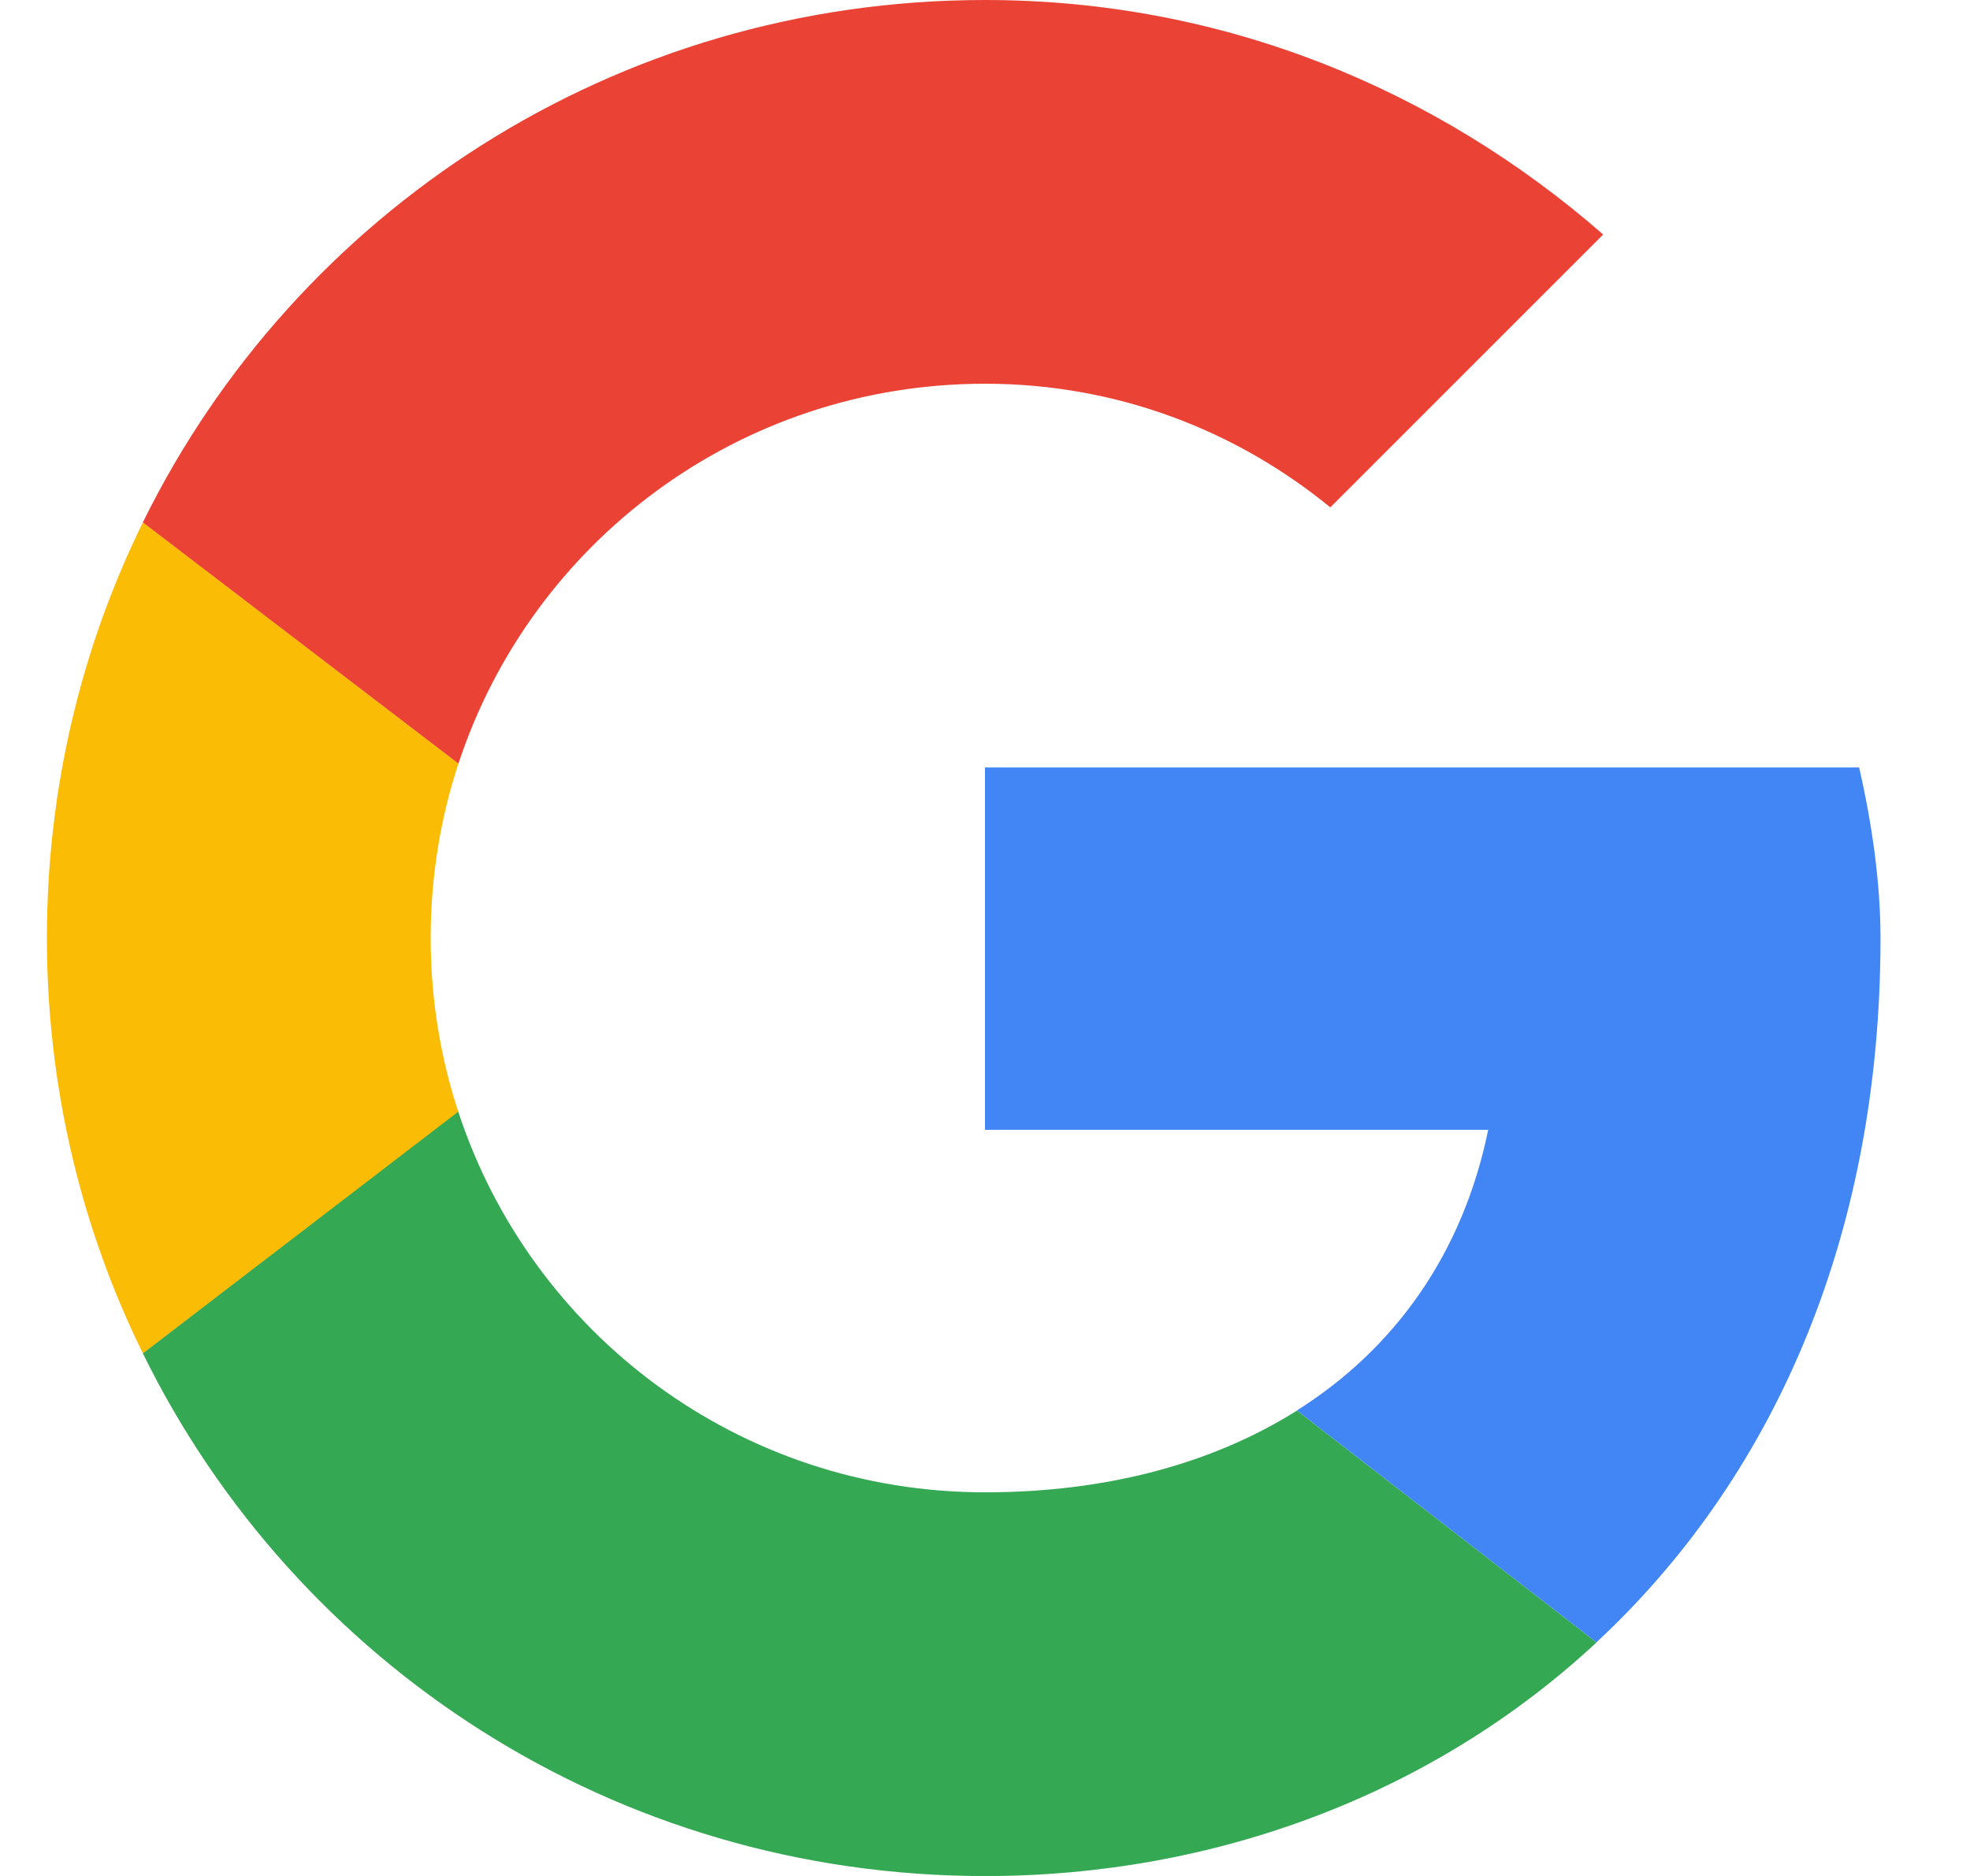
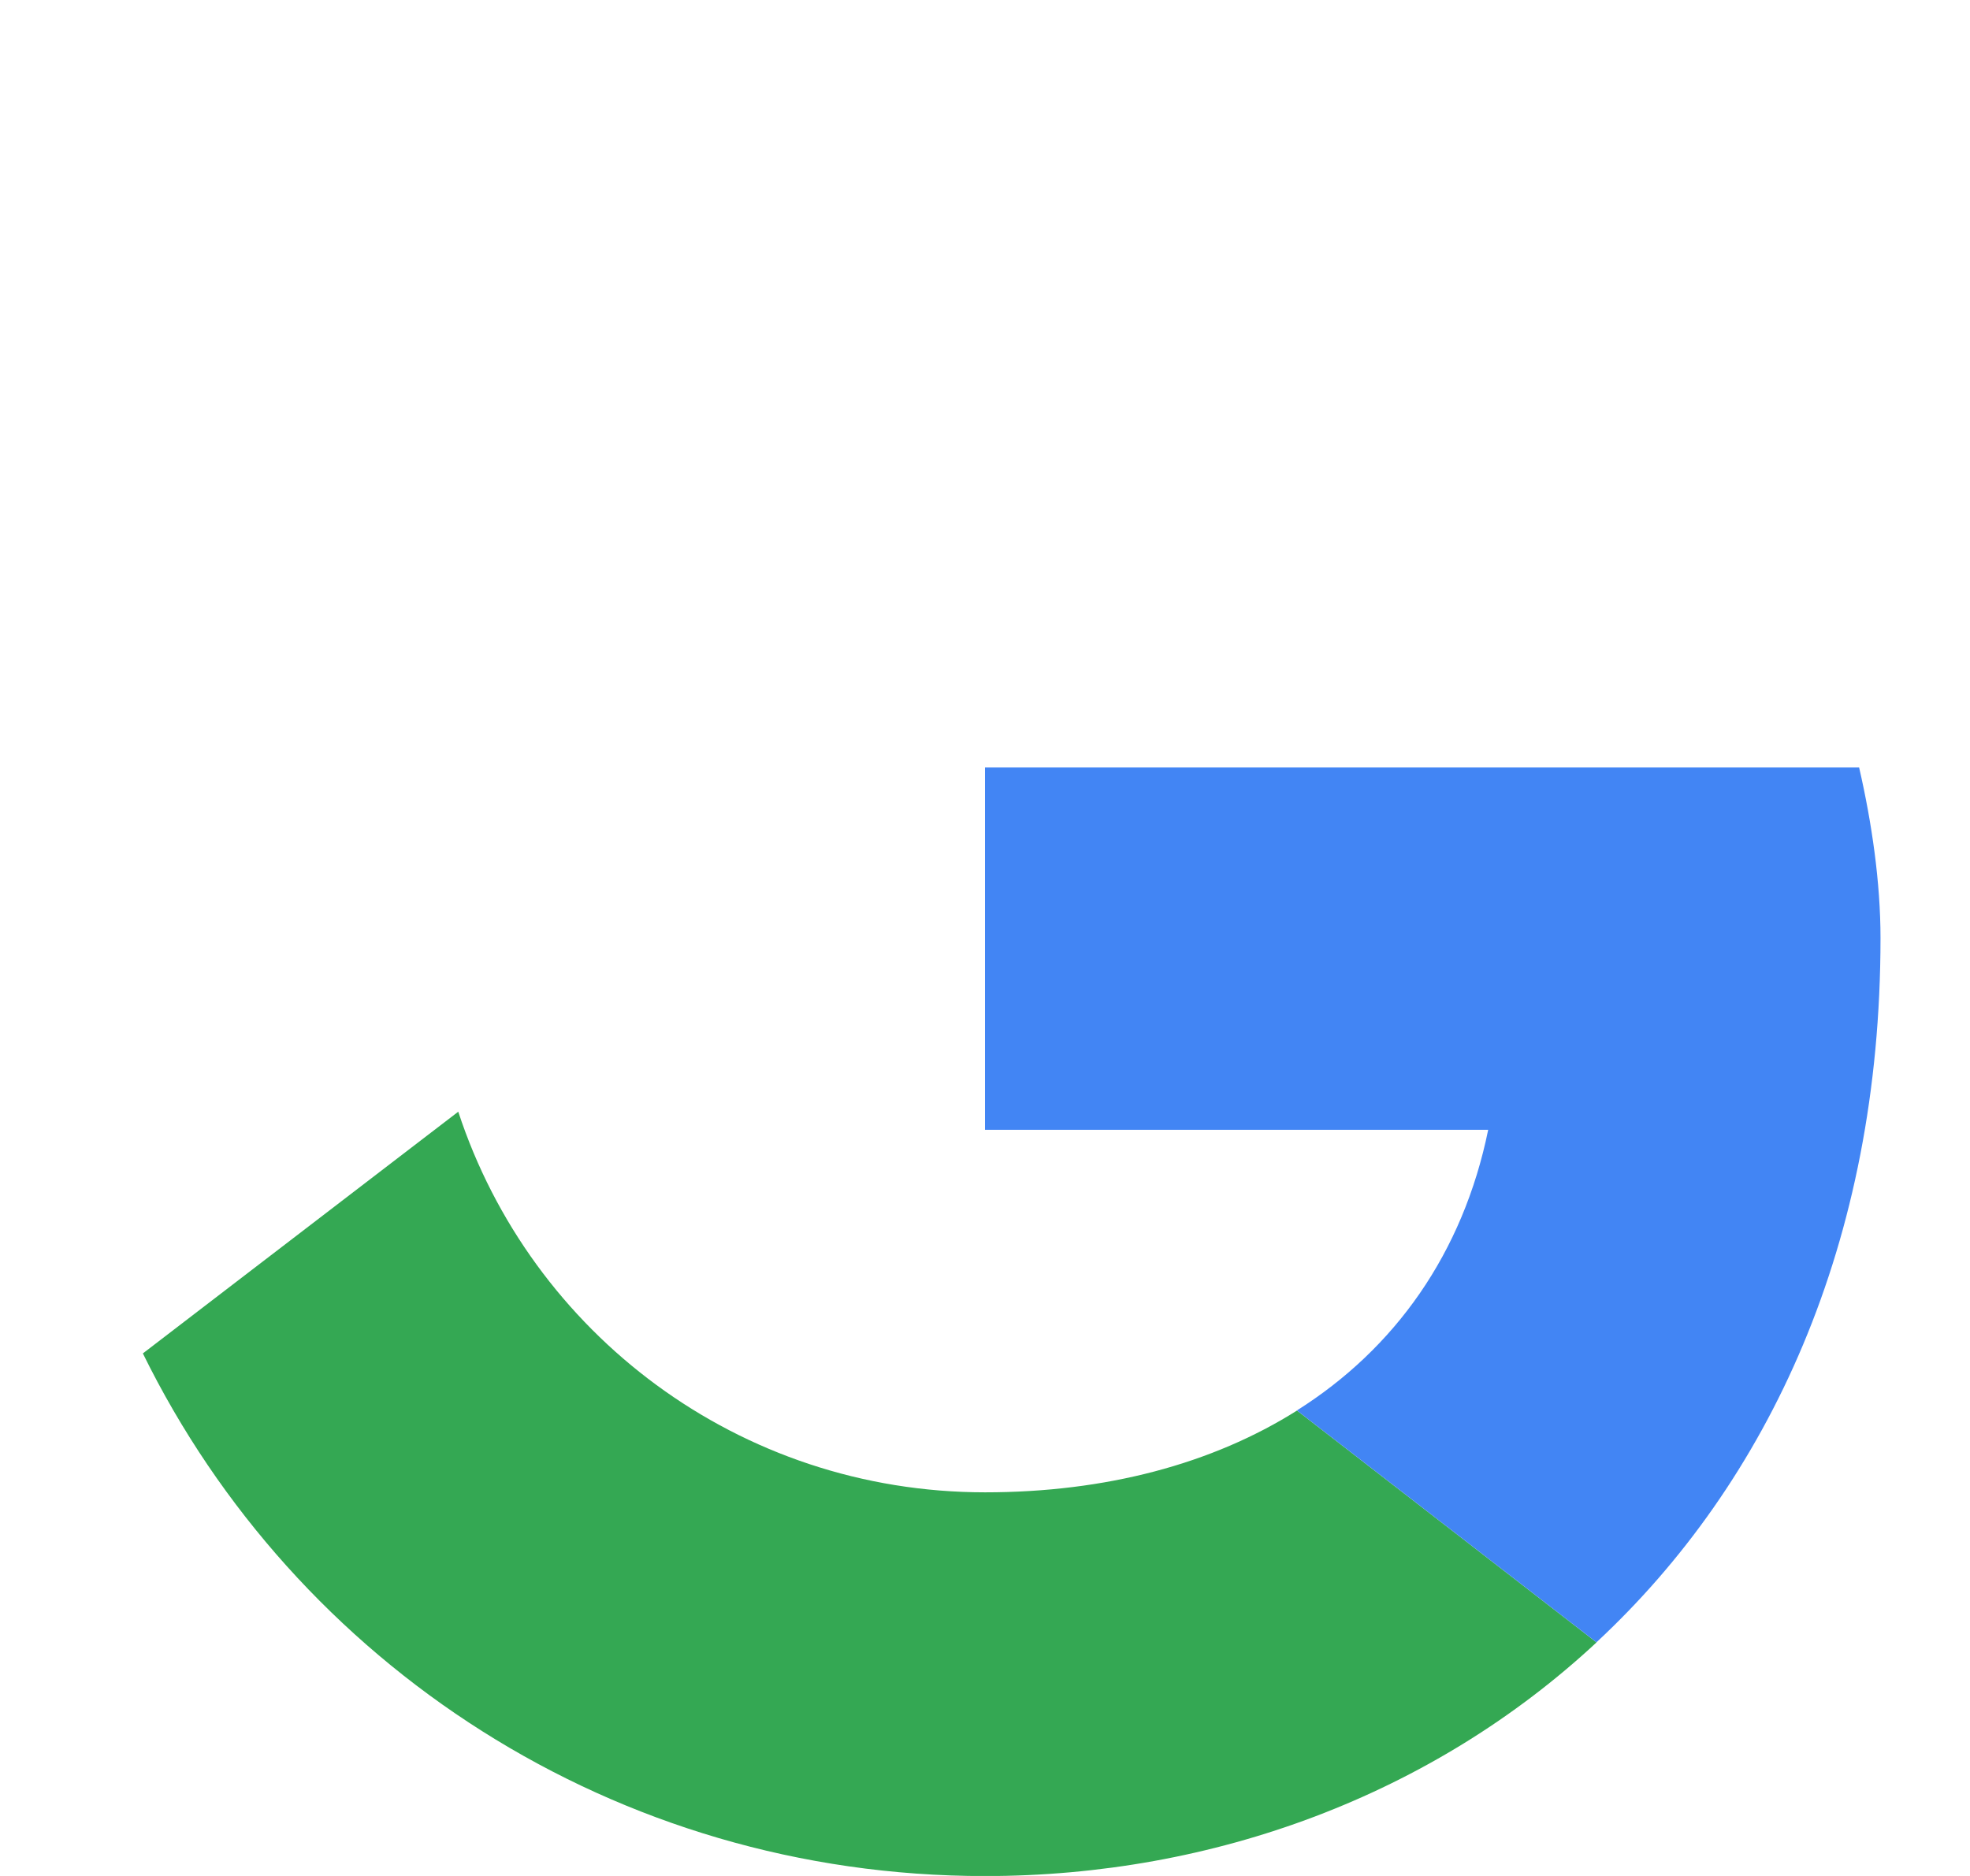
<svg xmlns="http://www.w3.org/2000/svg" width="21" height="20" viewBox="0 0 21 20" fill="none">
  <g id="Google">
-     <path id="Intersect" d="M1.524 14.43L4.887 11.858C4.695 11.274 4.591 10.649 4.591 9.999C4.591 9.349 4.695 8.724 4.887 8.14L1.524 5.568C0.868 6.902 0.5 8.406 0.5 9.999C0.5 11.593 0.868 13.097 1.524 14.43Z" fill="#FBBC05" />
-     <path id="Intersect_2" d="M4.887 8.141C5.663 5.784 7.877 4.091 10.5 4.091C11.909 4.091 13.181 4.591 14.181 5.409L17.09 2.5C15.318 0.955 13.045 0 10.5 0C6.548 0 3.15 2.262 1.523 5.569L4.887 8.141Z" fill="#EA4335" />
    <path id="Subtract" d="M10.501 20.001C6.548 20.001 3.149 17.738 1.523 14.429L4.885 11.852C5.659 14.213 7.875 15.91 10.501 15.91C11.786 15.91 12.924 15.607 13.826 15.038L17.019 17.51C15.271 19.136 12.94 20.001 10.501 20.001Z" fill="#34A853" />
    <path id="Intersect_3" d="M10.5 8.182H19.818C19.954 8.773 20.046 9.409 20.046 10C20.046 13.259 18.853 15.803 17.018 17.509L13.825 15.037C14.869 14.379 15.595 13.362 15.864 12.045H10.5V8.182Z" fill="#4285F4" />
  </g>
</svg>